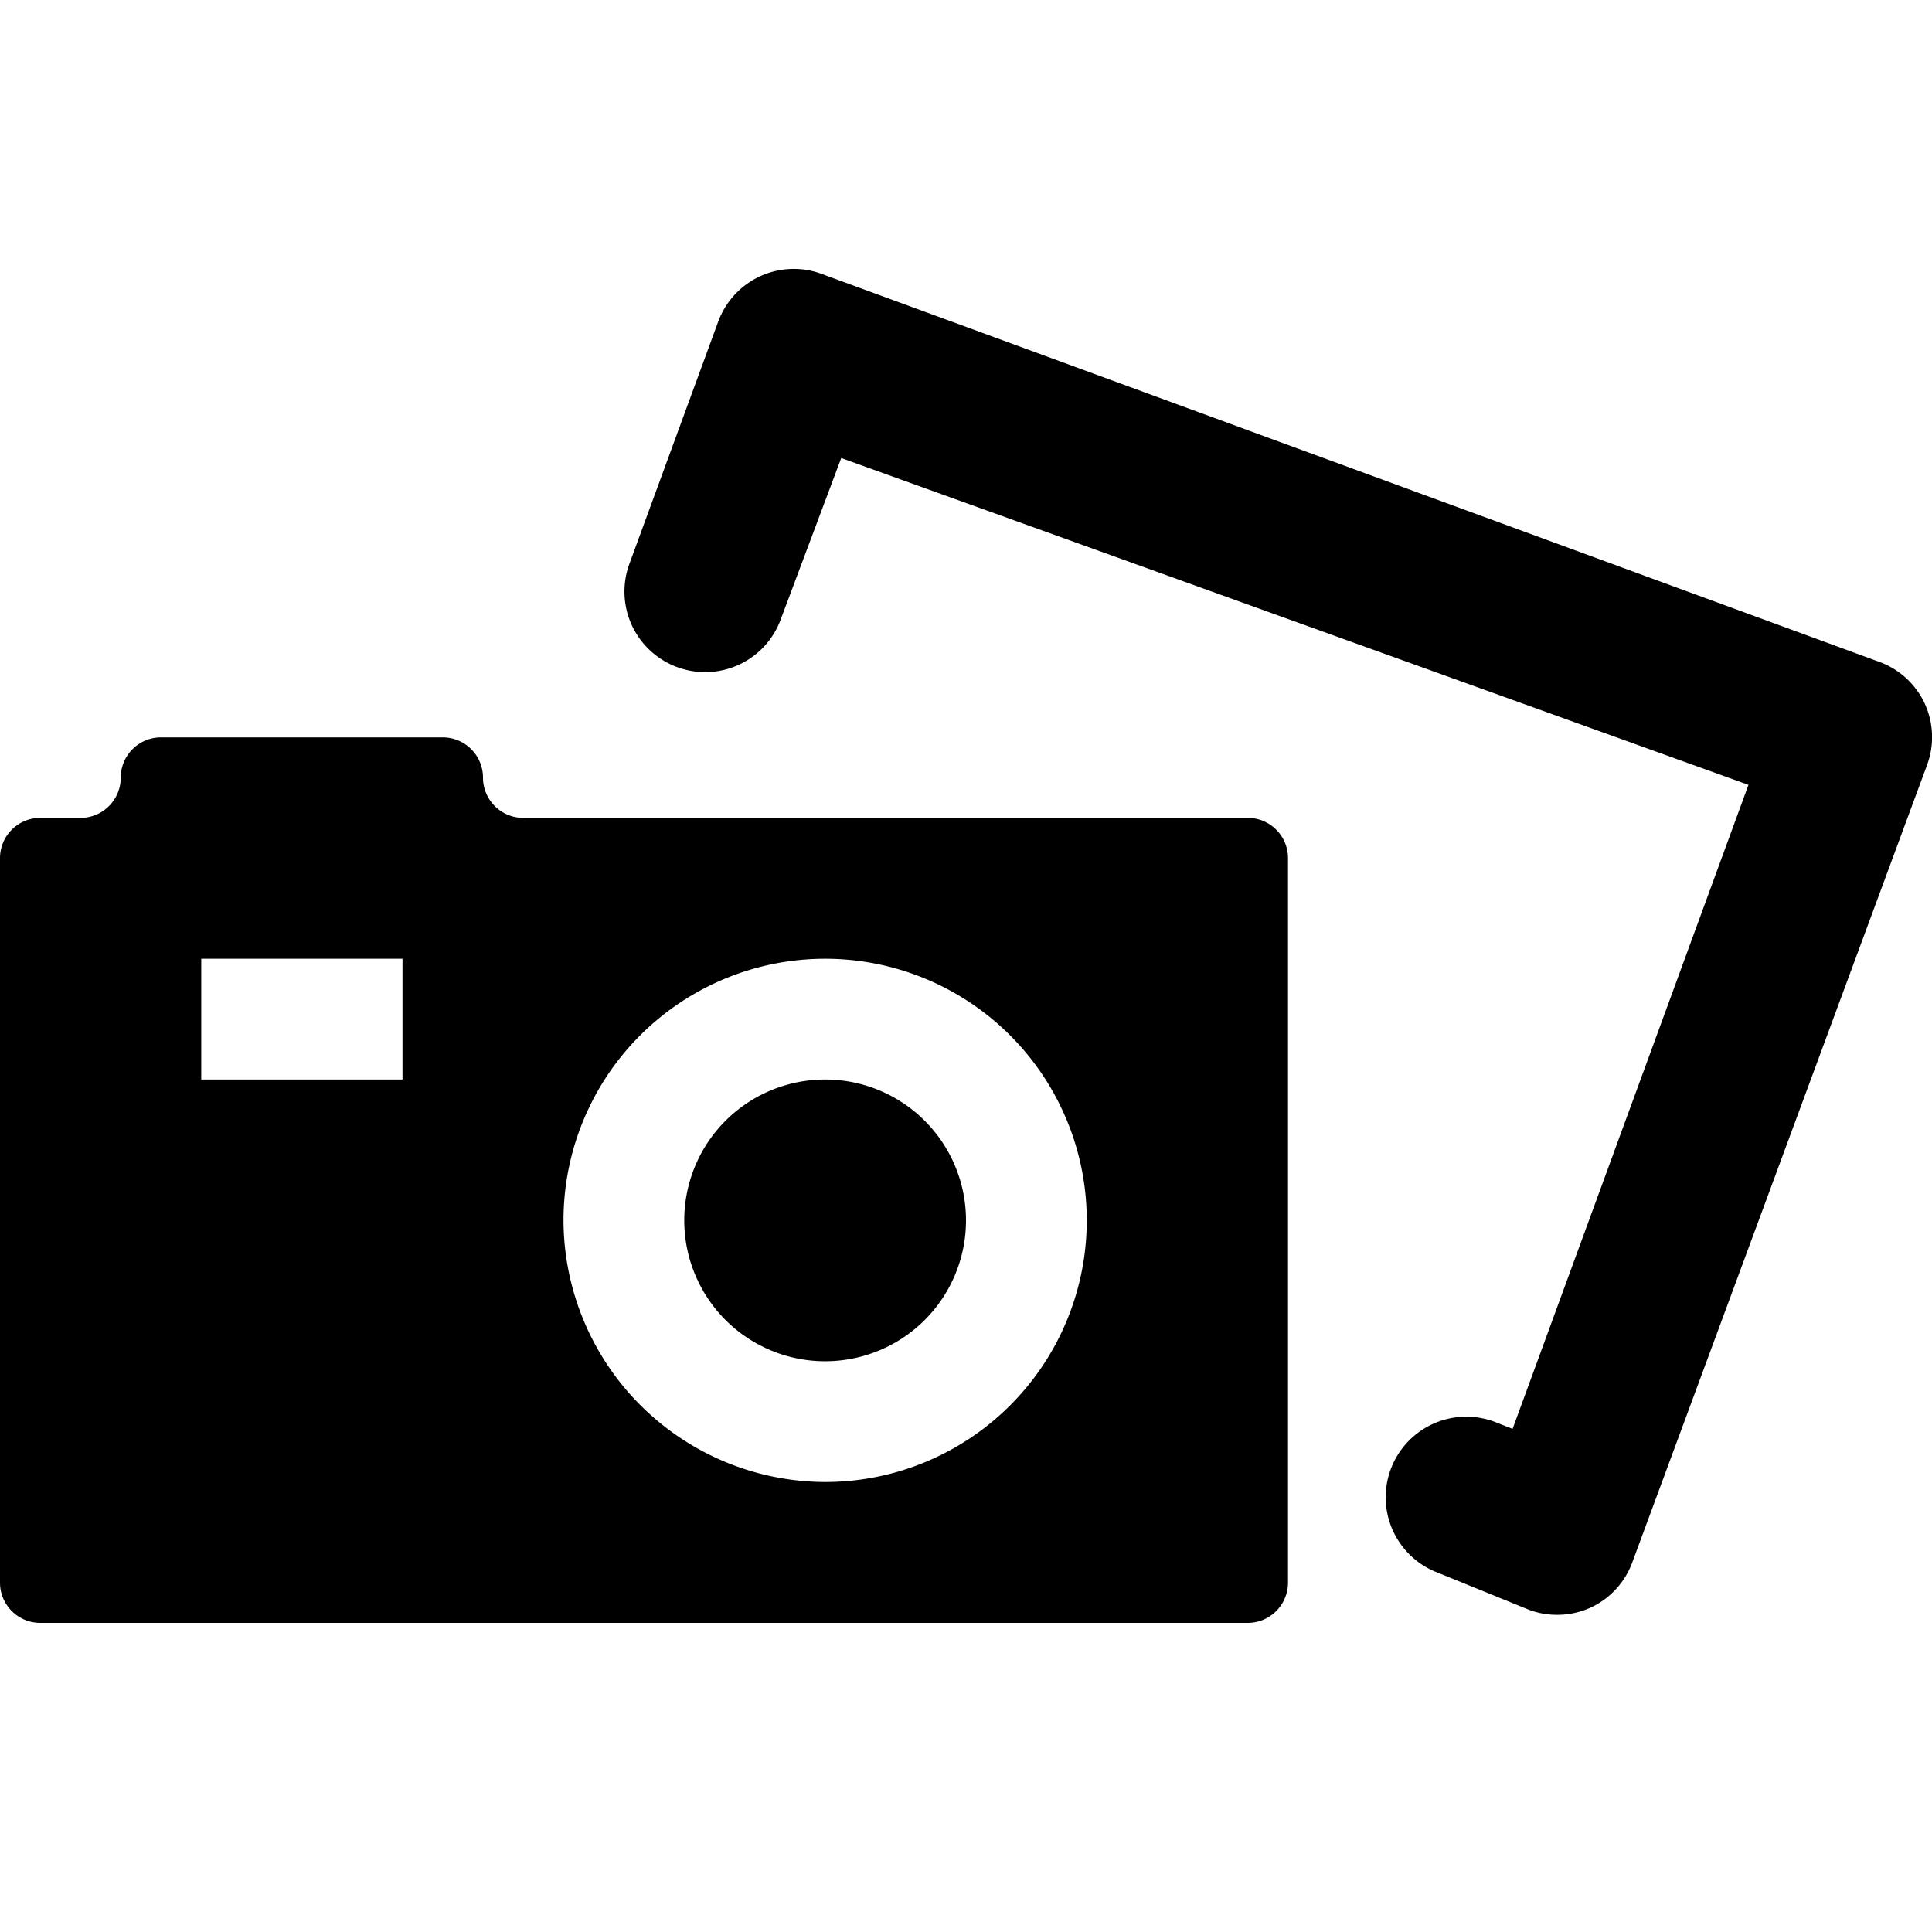
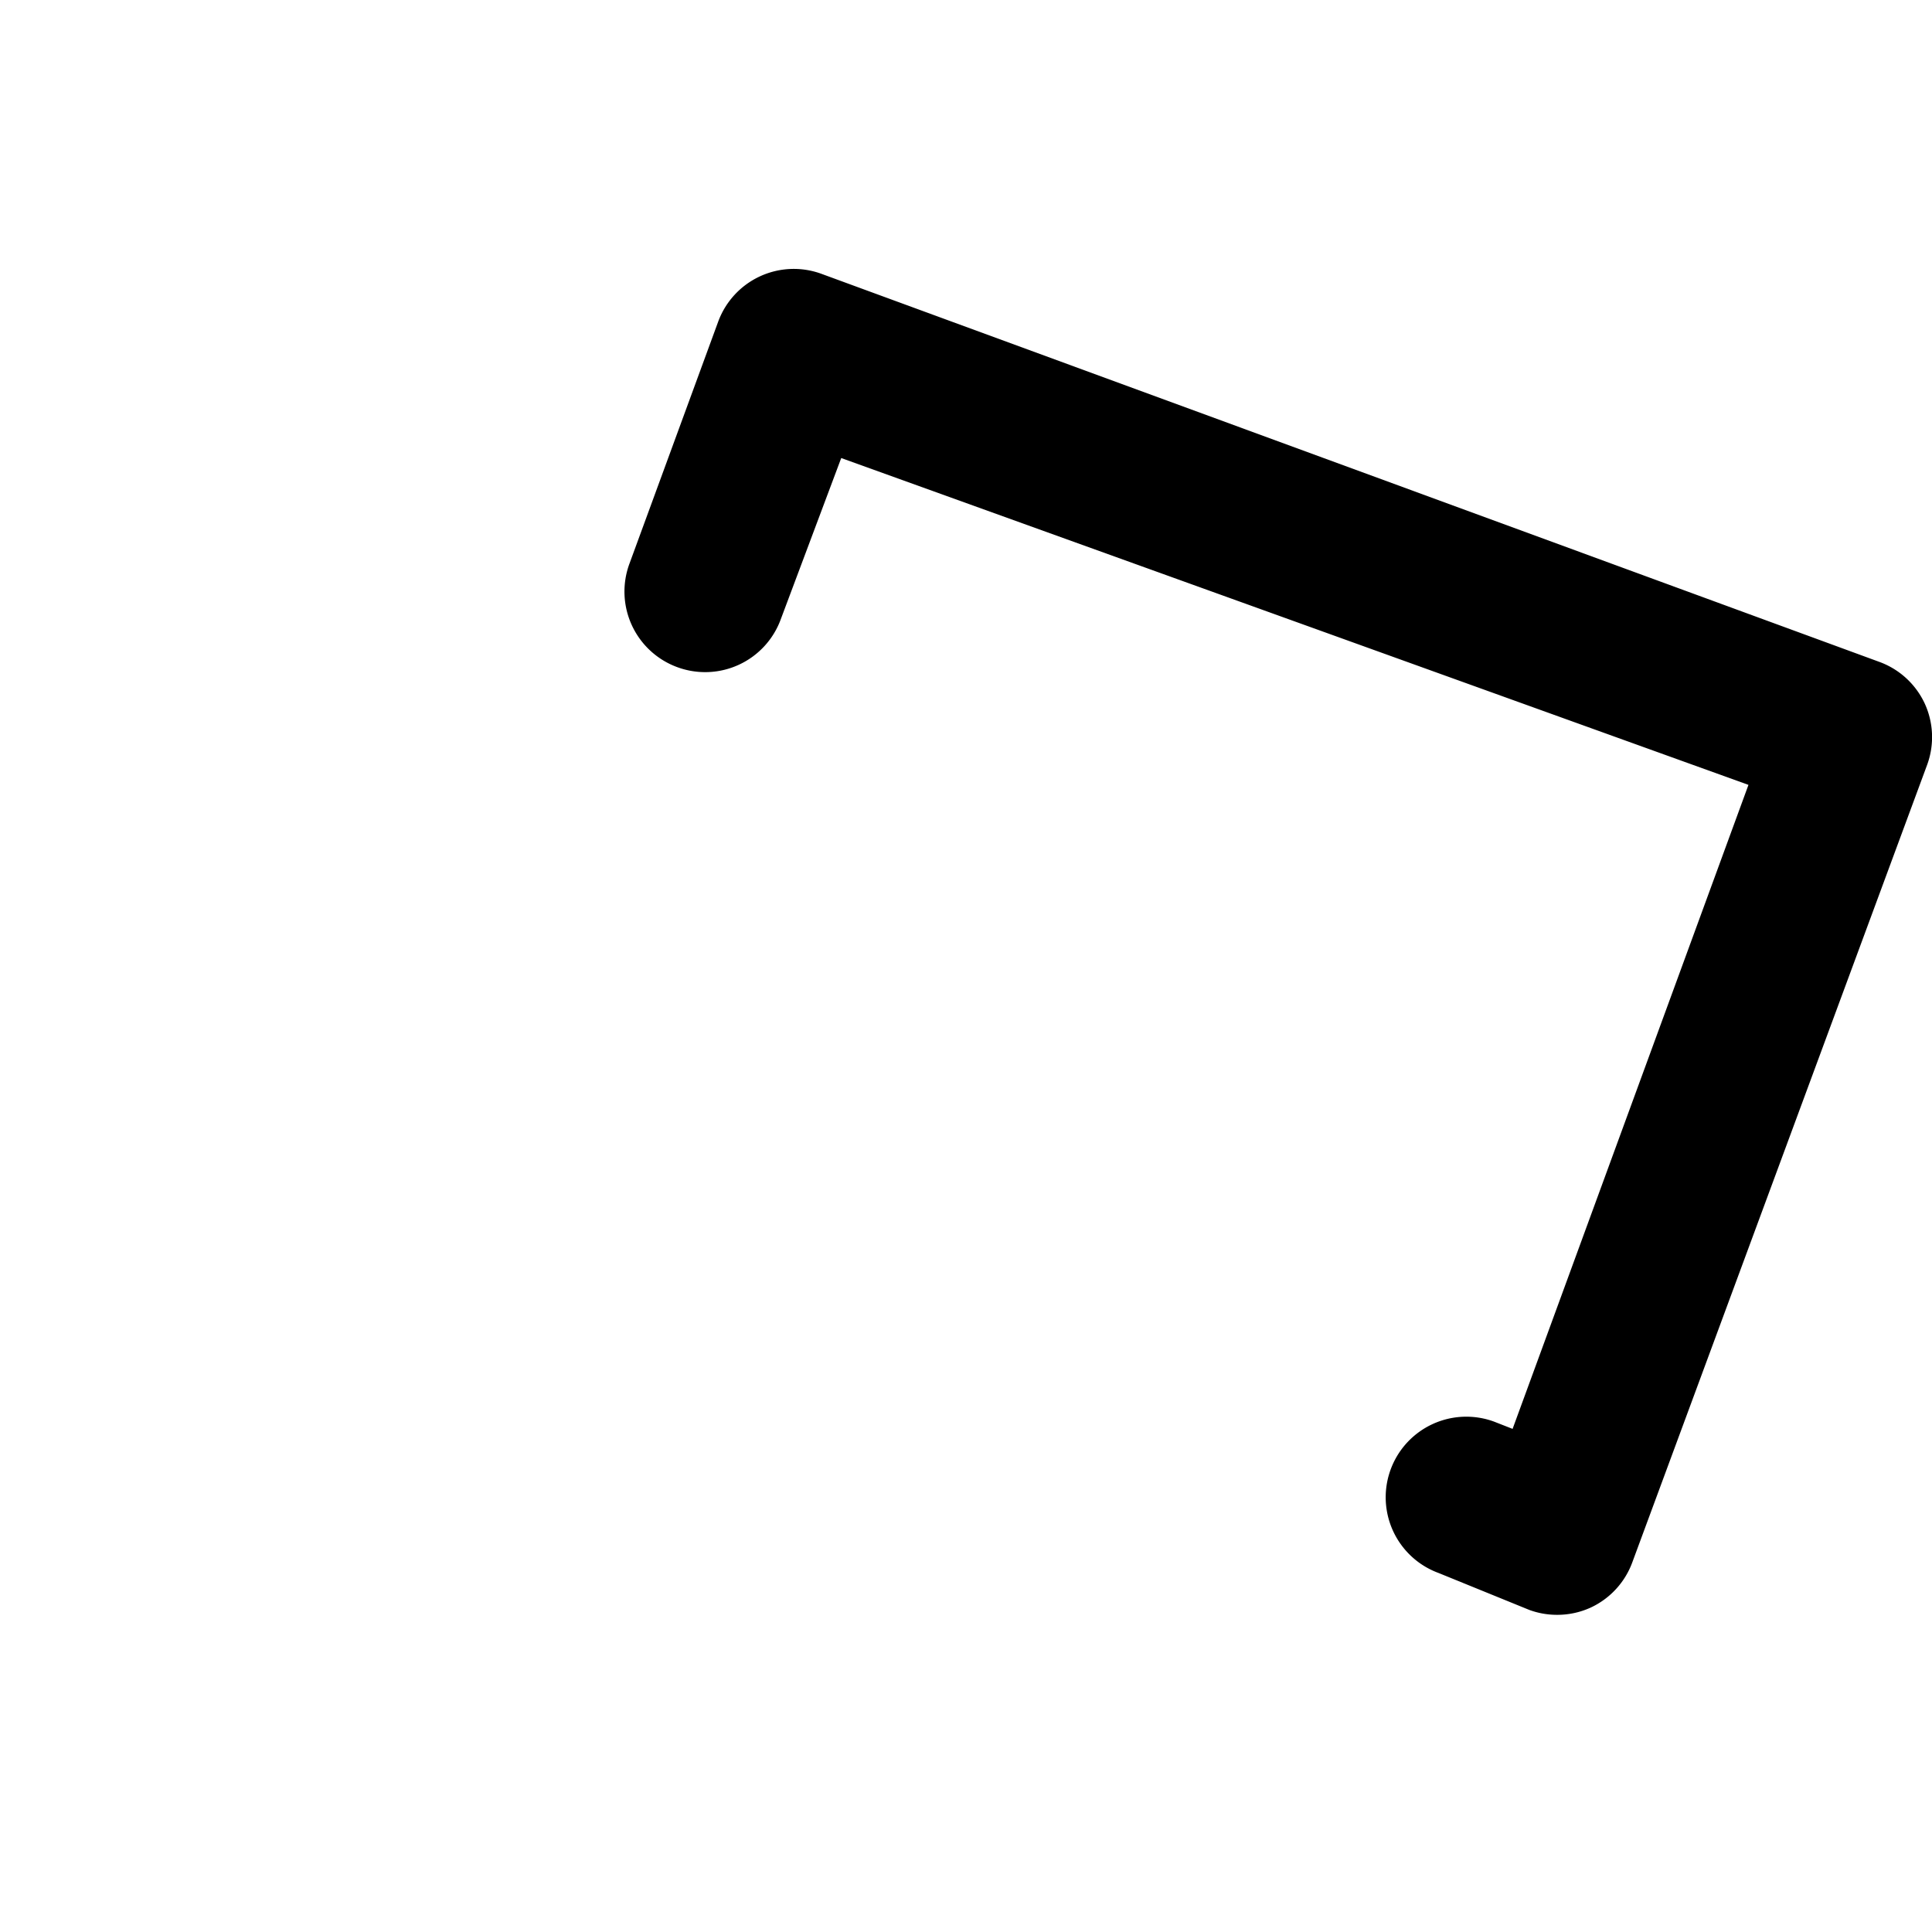
<svg xmlns="http://www.w3.org/2000/svg" viewBox="0 0 24 24">
  <g>
-     <path d="M8.5 15.16a1.75 1.75 0 1 0 3.5 0 1.75 1.75 0 1 0 -3.5 0" fill="#000000" stroke-width="1" />
-     <path d="M15.5 10.16h-9a0.5 0.5 0 0 1 -0.5 -0.5 0.5 0.5 0 0 0 -0.5 -0.5H2a0.5 0.5 0 0 0 -0.5 0.5 0.5 0.5 0 0 1 -0.5 0.5H0.5a0.5 0.5 0 0 0 -0.5 0.5v9a0.5 0.5 0 0 0 0.5 0.5h15a0.5 0.5 0 0 0 0.5 -0.5v-9a0.5 0.5 0 0 0 -0.5 -0.5ZM5 11.91v1.5H2.5v-1.5Zm2 3.25a3.25 3.25 0 1 1 3.25 3.25A3.26 3.26 0 0 1 7 15.16Z" fill="#000000" stroke-width="1" />
    <path d="M23.91 8.74a1 1 0 0 0 -0.57 -0.52L10.2 3.4a1 1 0 0 0 -1.28 0.6l-1.1 3a1 1 0 0 0 0.6 1.29 1 1 0 0 0 1.28 -0.6l0.75 -2 11.27 4.06 -2.93 8 -0.23 -0.09a1 1 0 1 0 -0.69 1.88L19 20a1 1 0 0 0 0.34 0.06 1 1 0 0 0 0.42 -0.09 1 1 0 0 0 0.52 -0.57l3.66 -9.9a1 1 0 0 0 -0.03 -0.76Z" fill="#000000" stroke-width="1" />
  </g>
</svg>